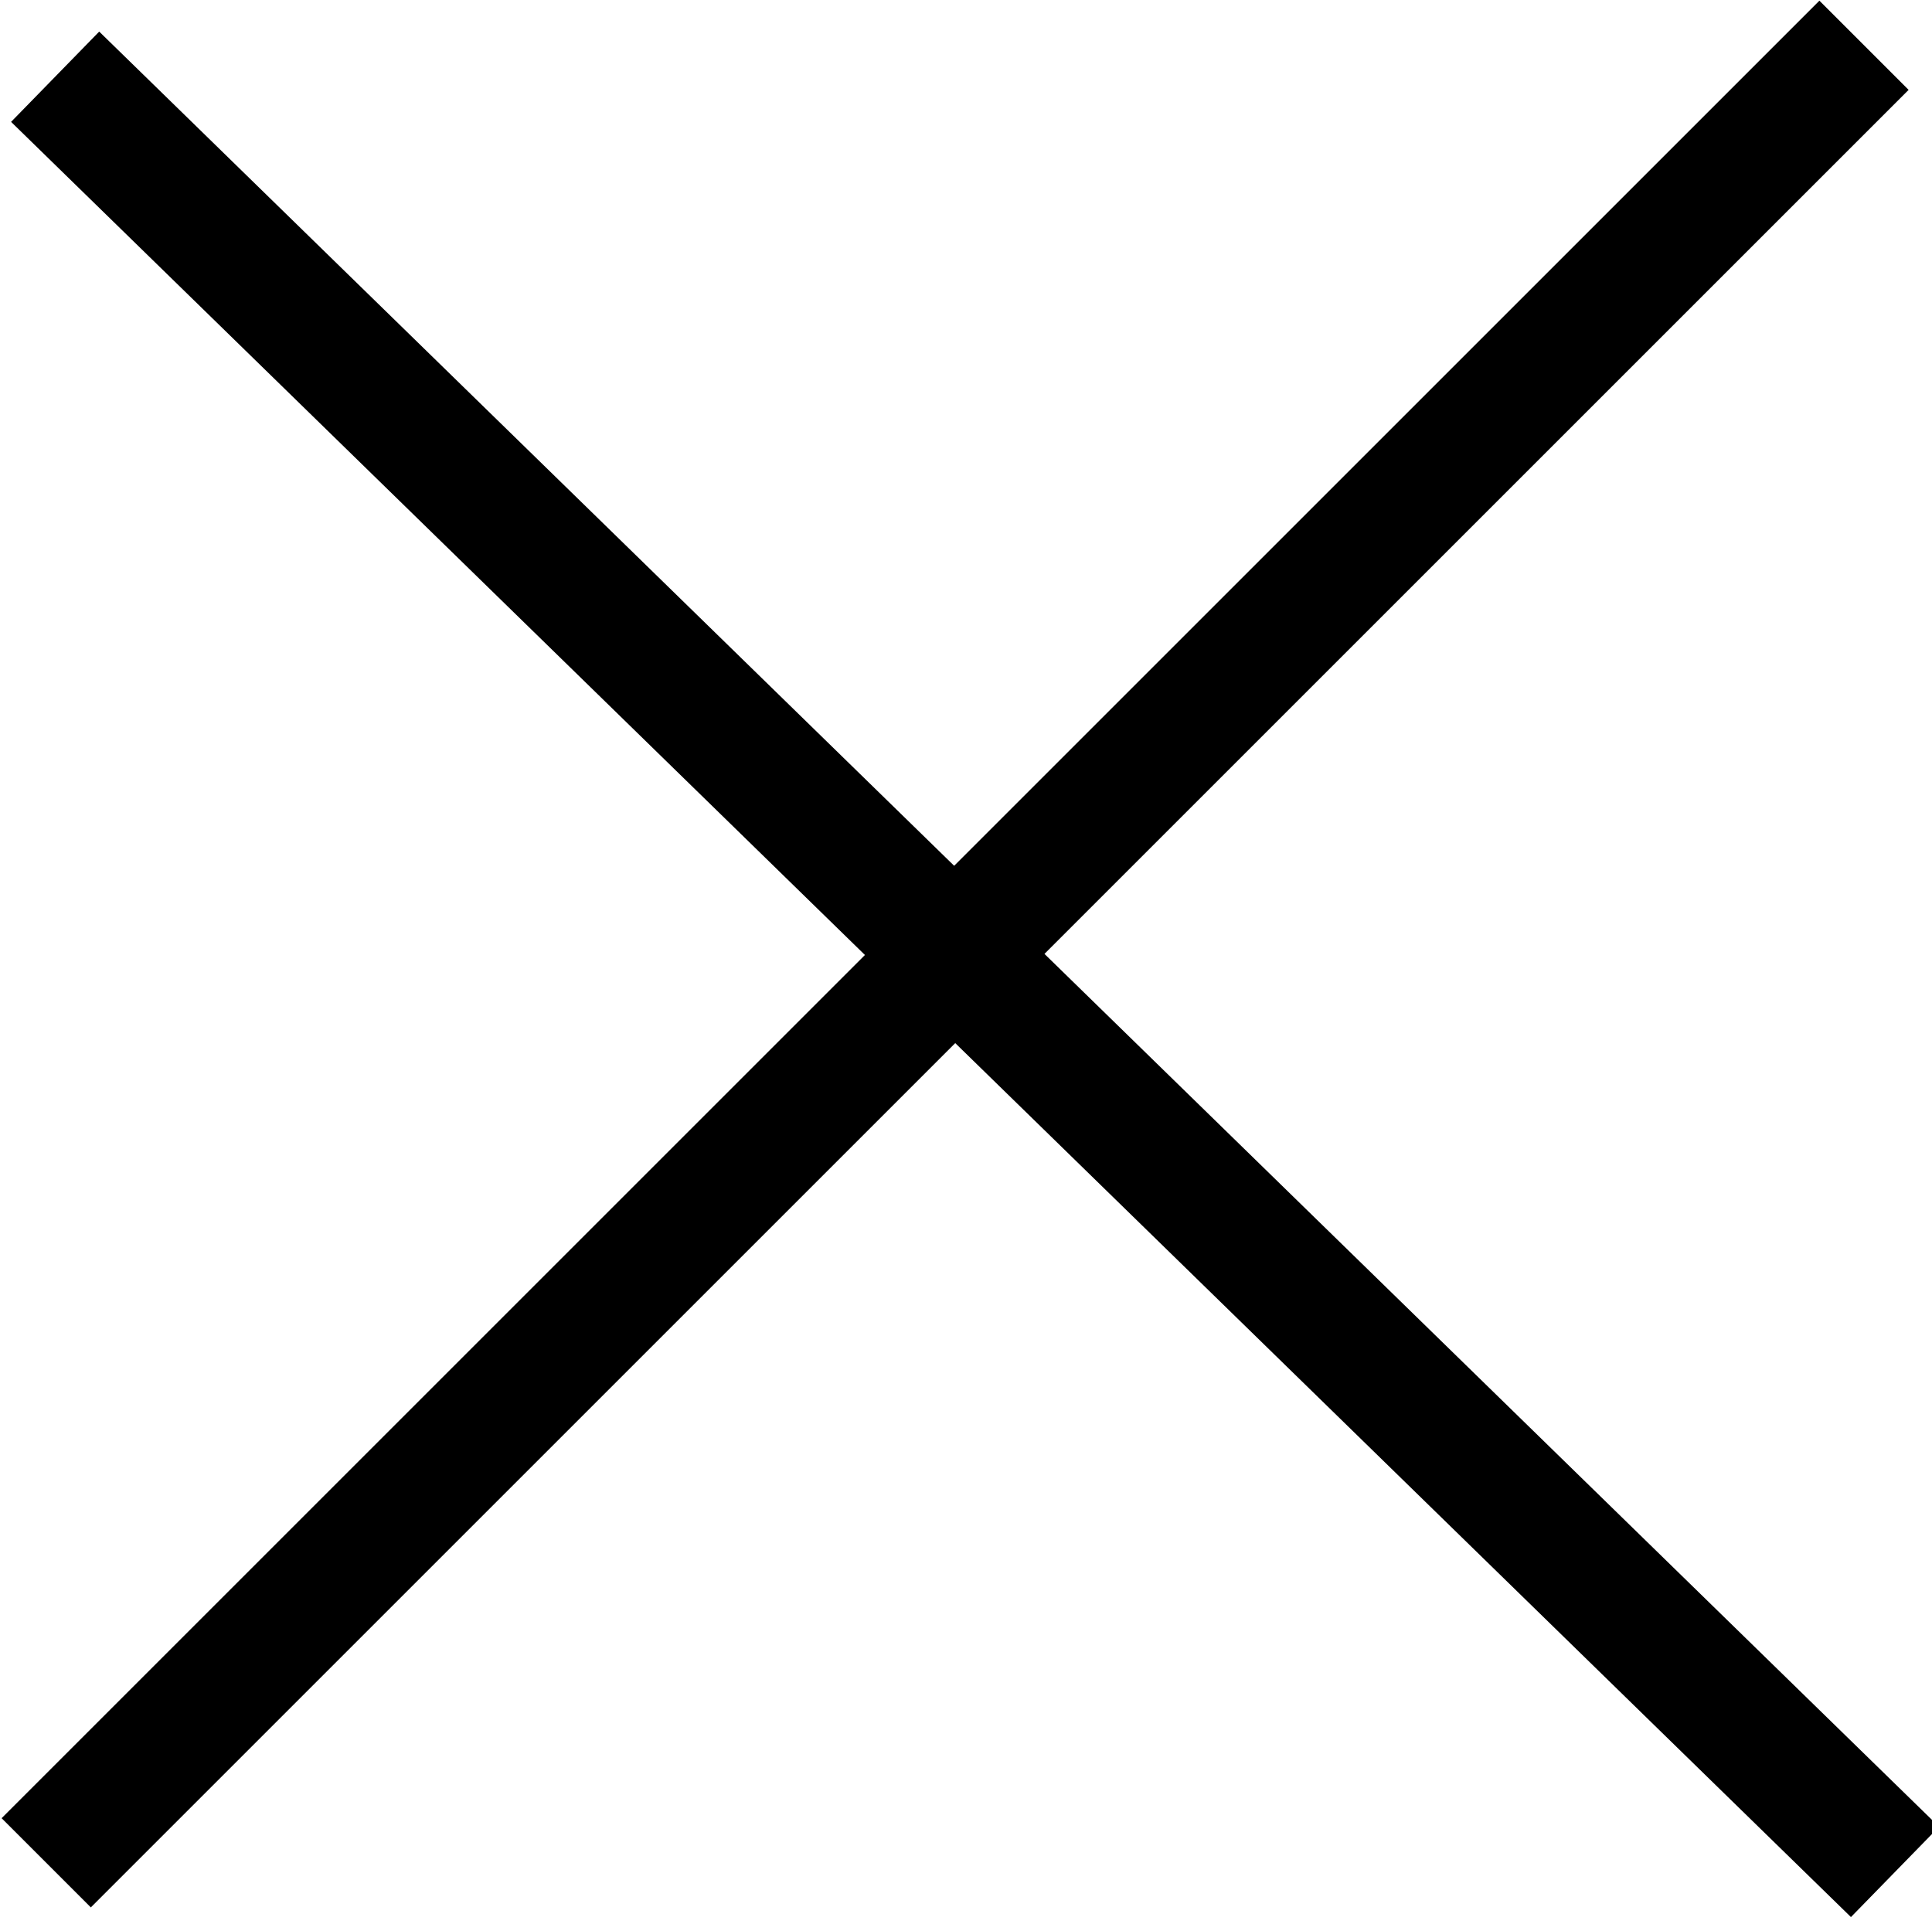
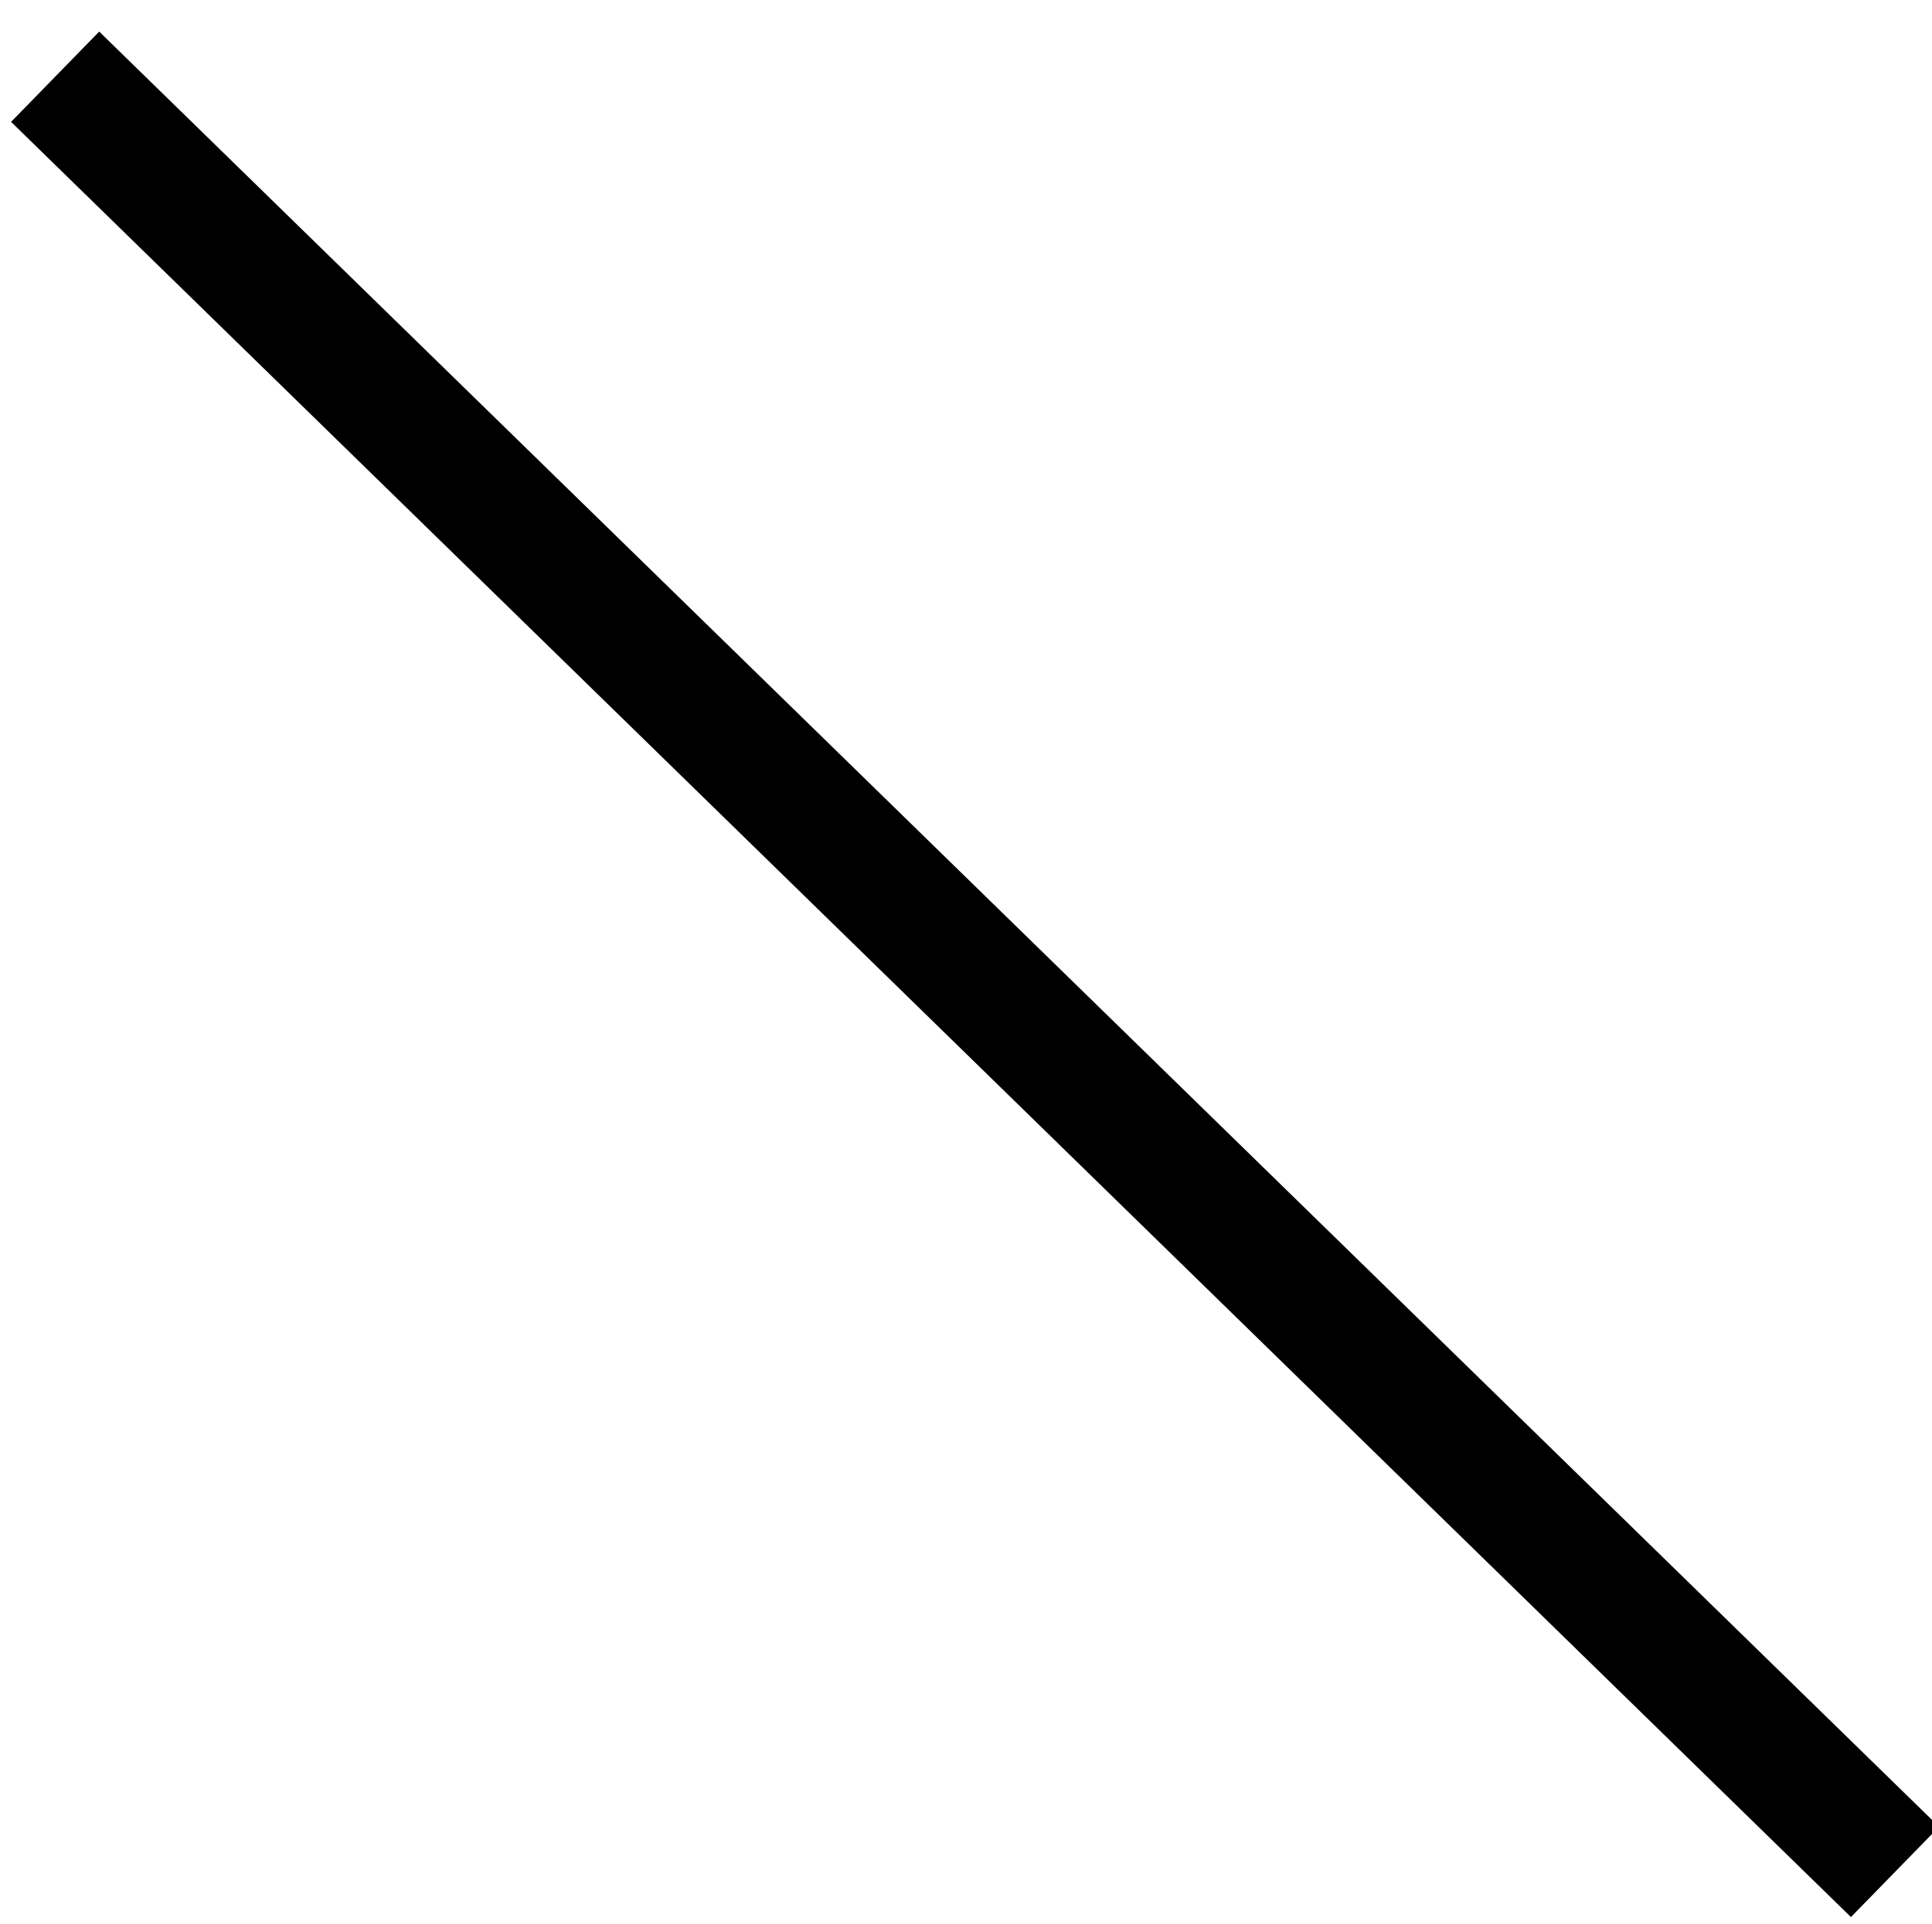
<svg xmlns="http://www.w3.org/2000/svg" id="_レイヤー_1" version="1.1" viewBox="0 0 24.5 24.4">
-   <rect x="-4.2" y="11.3" width="32.6" height="1.6" transform="translate(-5 12.1) rotate(-45)" />
  <rect x="11.5" y="-3.9" width="1.6" height="32.6" transform="translate(-5.1 12.5) rotate(-45.7)" />
</svg>